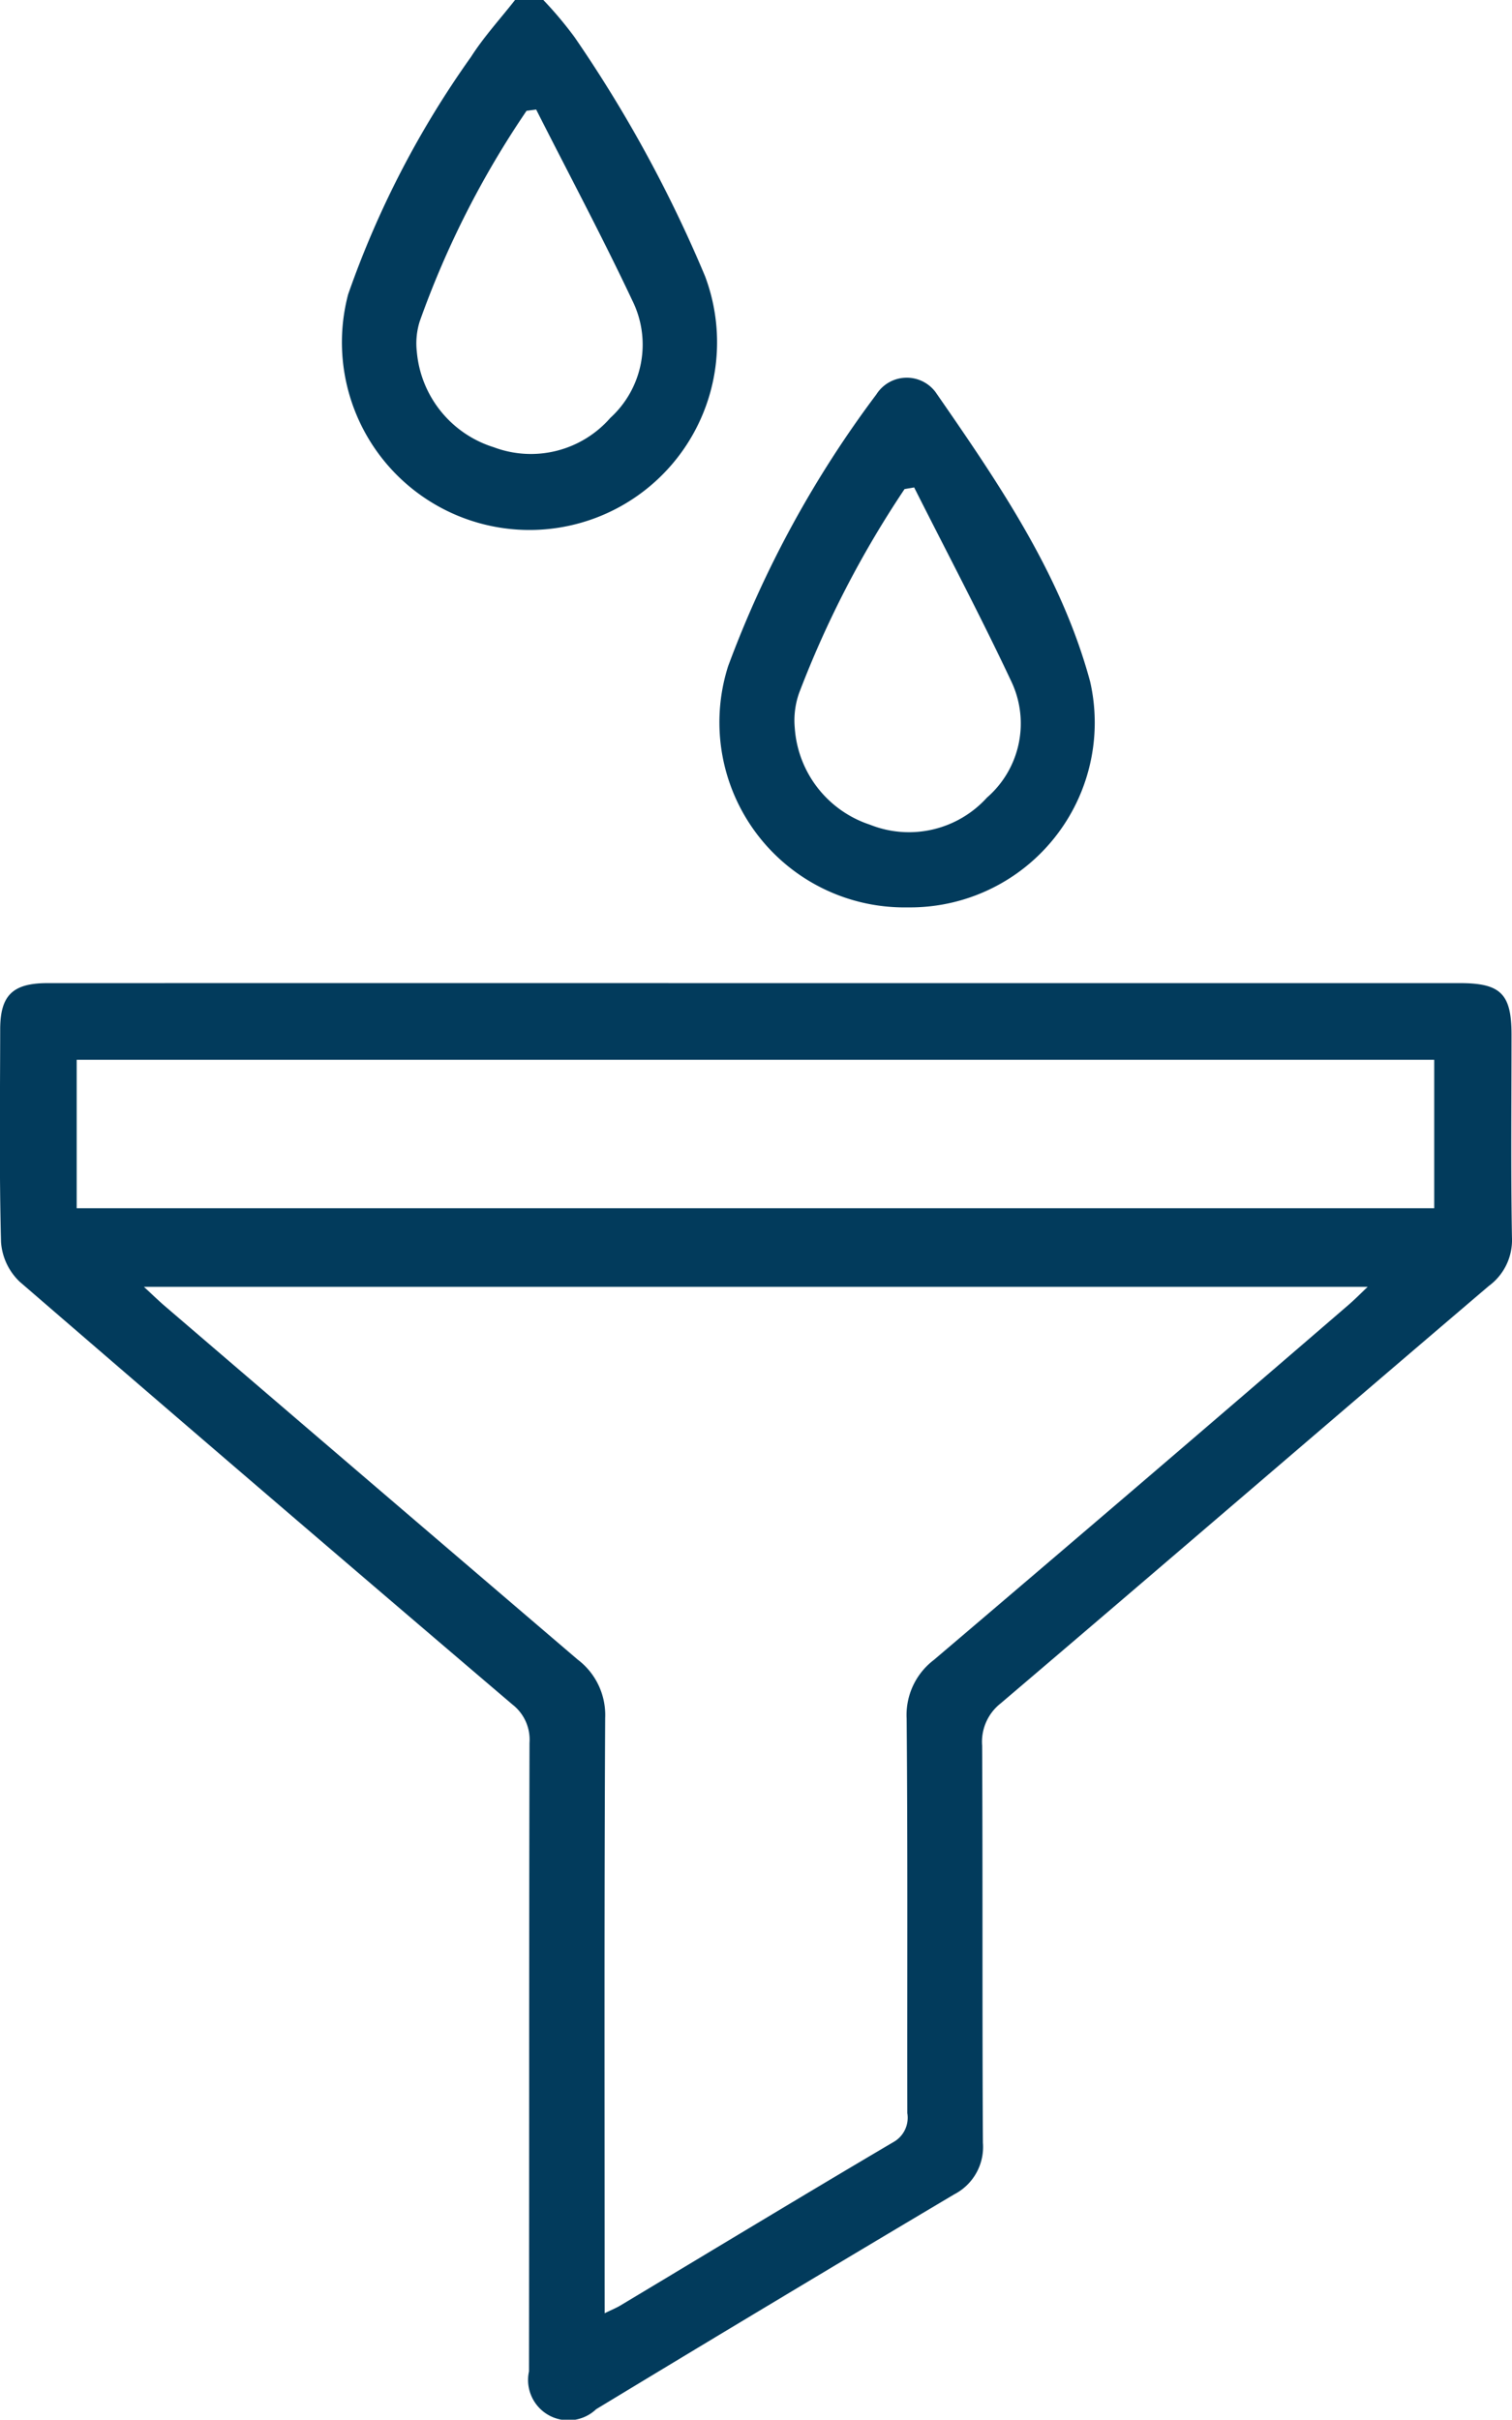
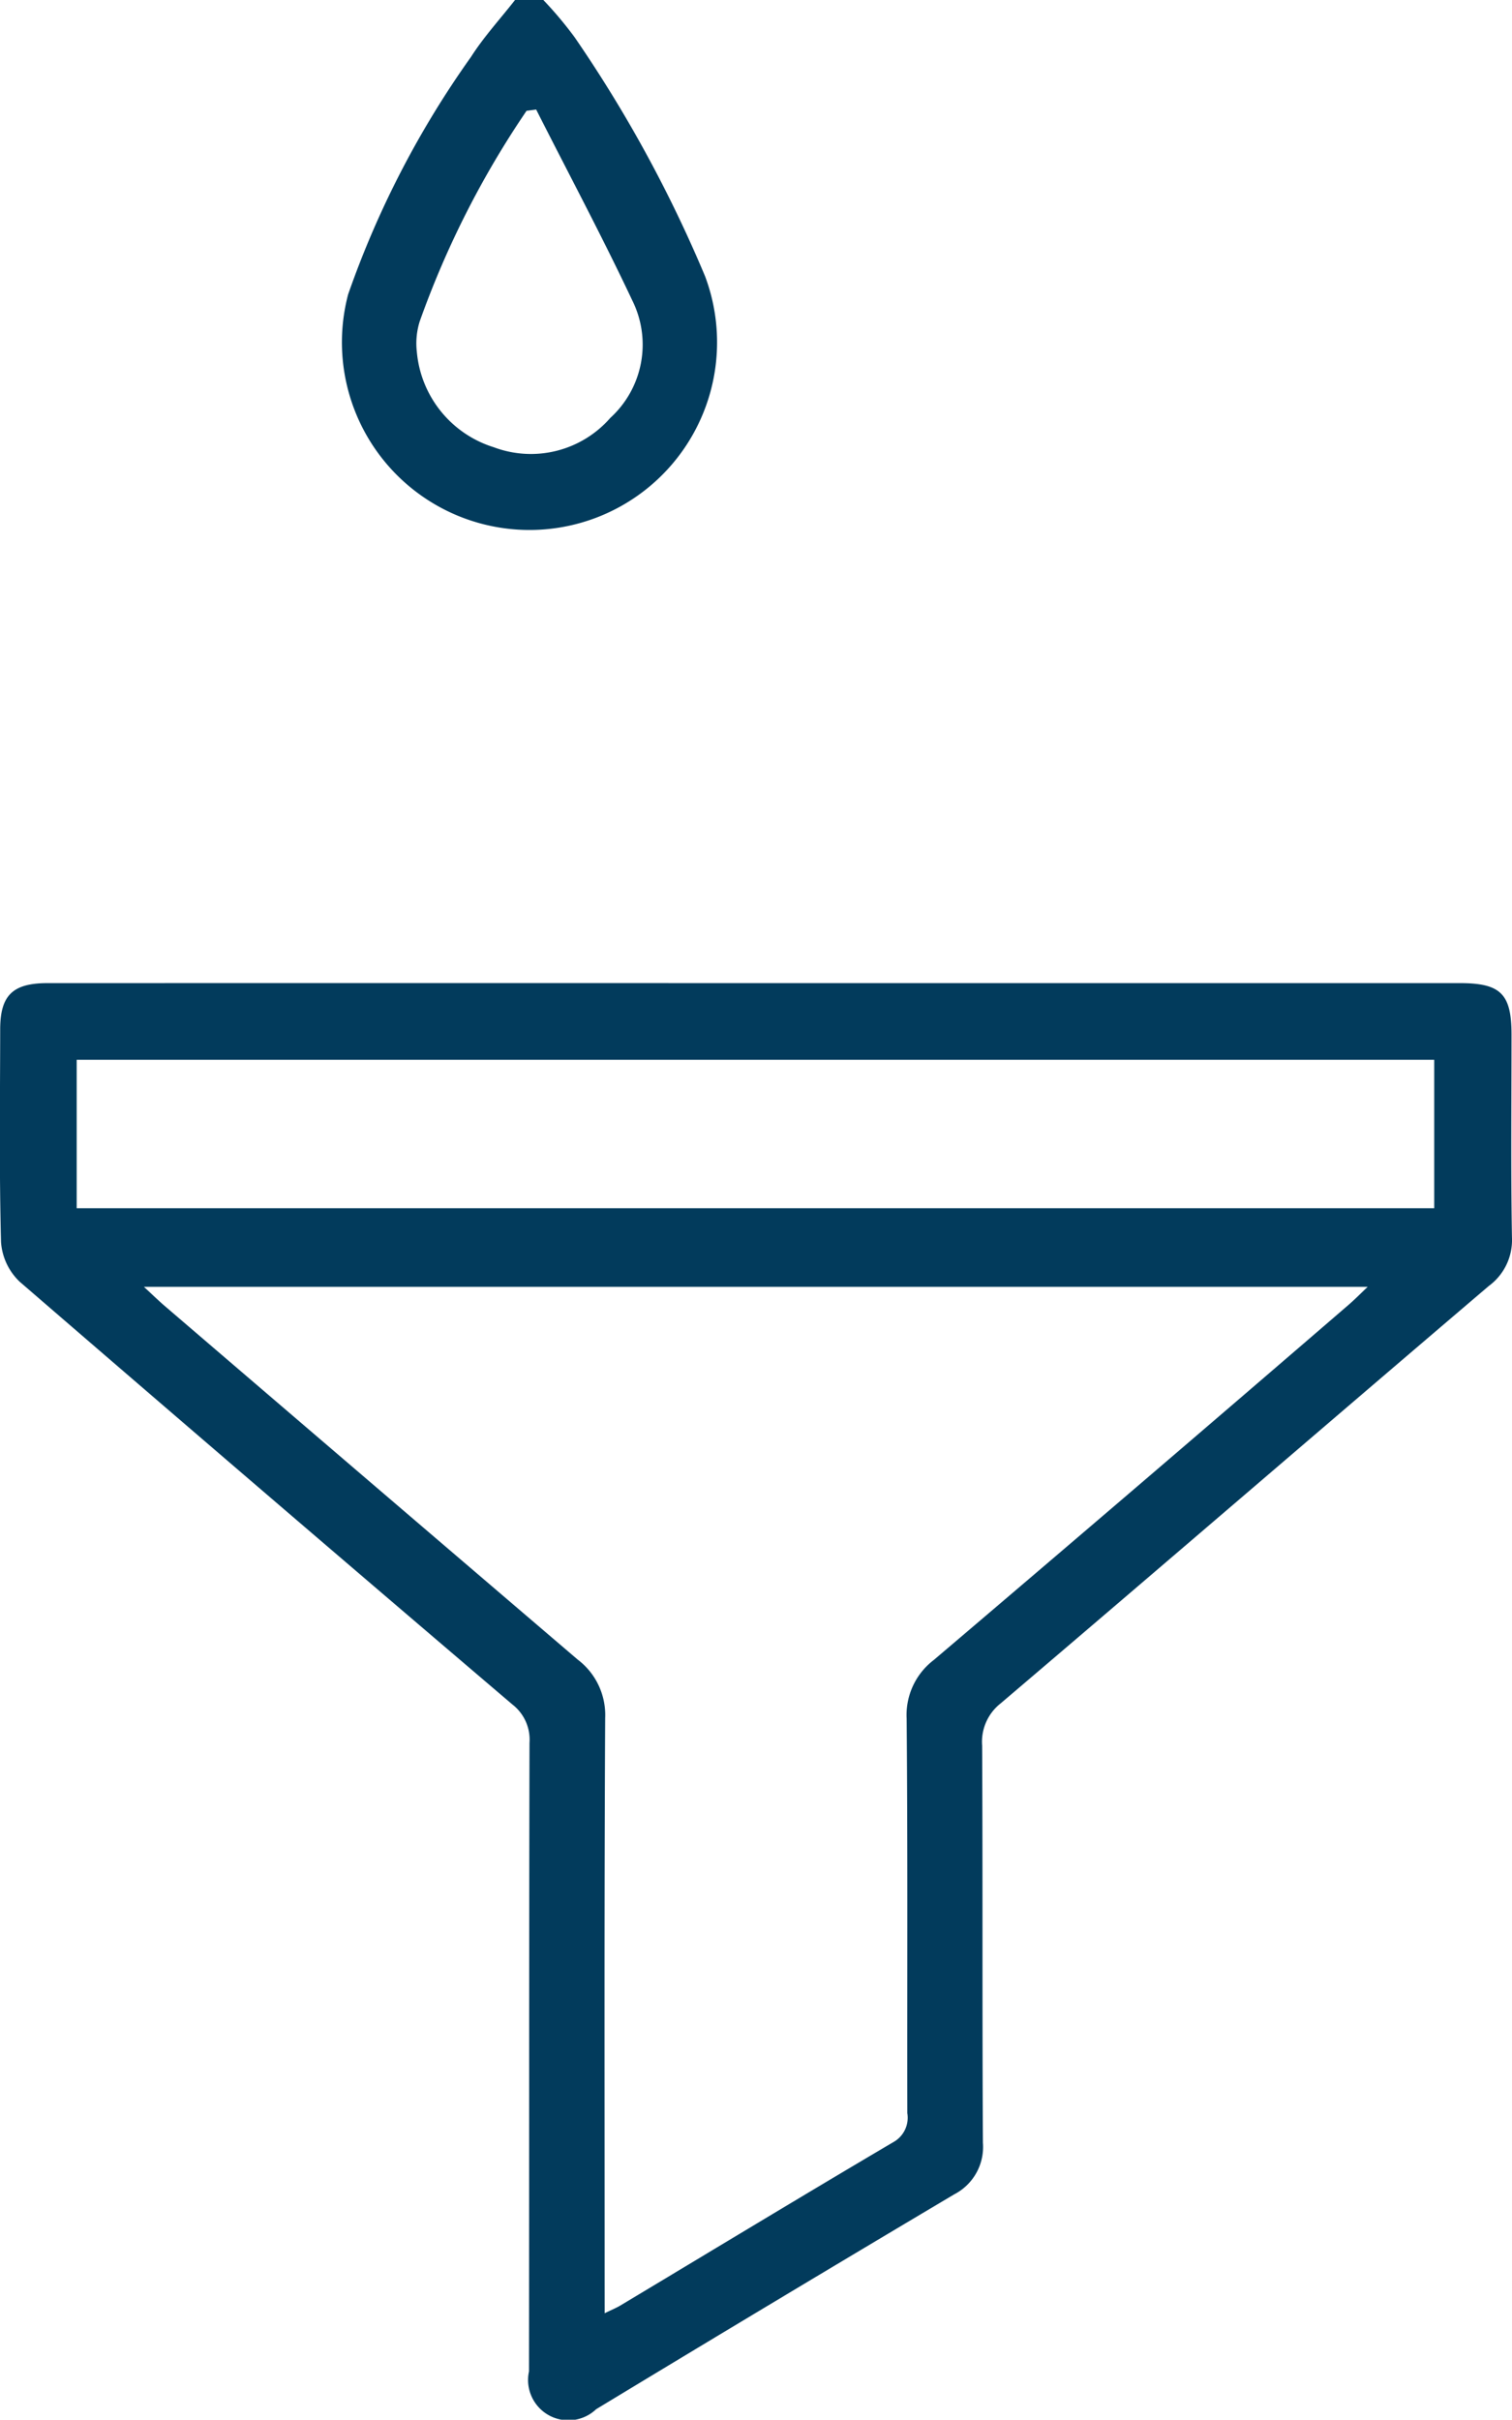
<svg xmlns="http://www.w3.org/2000/svg" id="Depuración_icono" data-name="Depuración icono" width="47.301" height="75.654" viewBox="0 0 47.301 75.654">
  <path id="Trazado_2394" data-name="Trazado 2394" d="M484.619,1311.426a12.17,12.17,0,0,1,.973,1.157,41.432,41.432,0,0,1,4.087,7.482,5.868,5.868,0,1,1-11.167.565,29.579,29.579,0,0,1,3.846-7.428c.4-.627.914-1.186,1.375-1.776Zm-.225,3.424-.3.04a28.9,28.9,0,0,0-3.345,6.591,2.3,2.3,0,0,0-.088.942,3.442,3.442,0,0,0,2.407,2.986,3.3,3.3,0,0,0,3.646-.917,3.1,3.1,0,0,0,.689-3.669C486.453,1318.808,485.4,1316.839,484.394,1314.85Z" transform="translate(-467.621 -1311.426)" fill="#023b5c" />
  <path id="Trazado_2395" data-name="Trazado 2395" d="M429.927,1519.043h22.016c1.278,0,1.616.336,1.616,1.609,0,2.118-.024,4.236.014,6.353a1.778,1.778,0,0,1-.725,1.507c-5.1,4.345-10.172,8.713-15.273,13.052a1.527,1.527,0,0,0-.577,1.321c.021,4.137,0,8.274.024,12.411a1.667,1.667,0,0,1-.9,1.618q-5.614,3.334-11.2,6.717a1.261,1.261,0,0,1-2.1-1.184c.008-6.551,0-13.1.016-19.652a1.39,1.39,0,0,0-.53-1.194q-7.732-6.585-15.419-13.222a1.893,1.893,0,0,1-.584-1.241c-.058-2.215-.029-4.432-.026-6.648,0-1.066.391-1.447,1.48-1.447Q418.845,1519.041,429.927,1519.043Zm-4.738,41.587c.232-.113.363-.166.483-.237,2.848-1.707,5.688-3.427,8.548-5.113a.872.872,0,0,0,.437-.906c-.007-4.112.015-8.225-.021-12.337a2.161,2.161,0,0,1,.85-1.832q6.5-5.523,12.963-11.093c.193-.165.371-.347.61-.573H410.776c.255.236.425.4.606.56q6.476,5.552,12.962,11.093a2.172,2.172,0,0,1,.861,1.829c-.031,5.91-.017,11.82-.017,17.729Zm-16.517-34.548h42.469v-4.642H408.672Z" transform="translate(-406.273 -1488.305)" fill="#023b5c" />
-   <path id="Trazado_2396" data-name="Trazado 2396" d="M564.109,1407.7a5.787,5.787,0,0,1-5.614-7.537,33.514,33.514,0,0,1,4.638-8.5,1.126,1.126,0,0,1,1.85-.077c1.959,2.828,3.925,5.684,4.837,9.049A5.777,5.777,0,0,1,564.109,1407.7Zm.207-13.13-.3.051a31.794,31.794,0,0,0-3.3,6.379,2.568,2.568,0,0,0-.135,1.086,3.432,3.432,0,0,0,2.351,3.028,3.291,3.291,0,0,0,3.661-.846,3.067,3.067,0,0,0,.754-3.651C566.385,1398.573,565.328,1396.58,564.315,1394.567Z" transform="translate(-535.718 -1379.33)" fill="#023b5c" />
</svg>